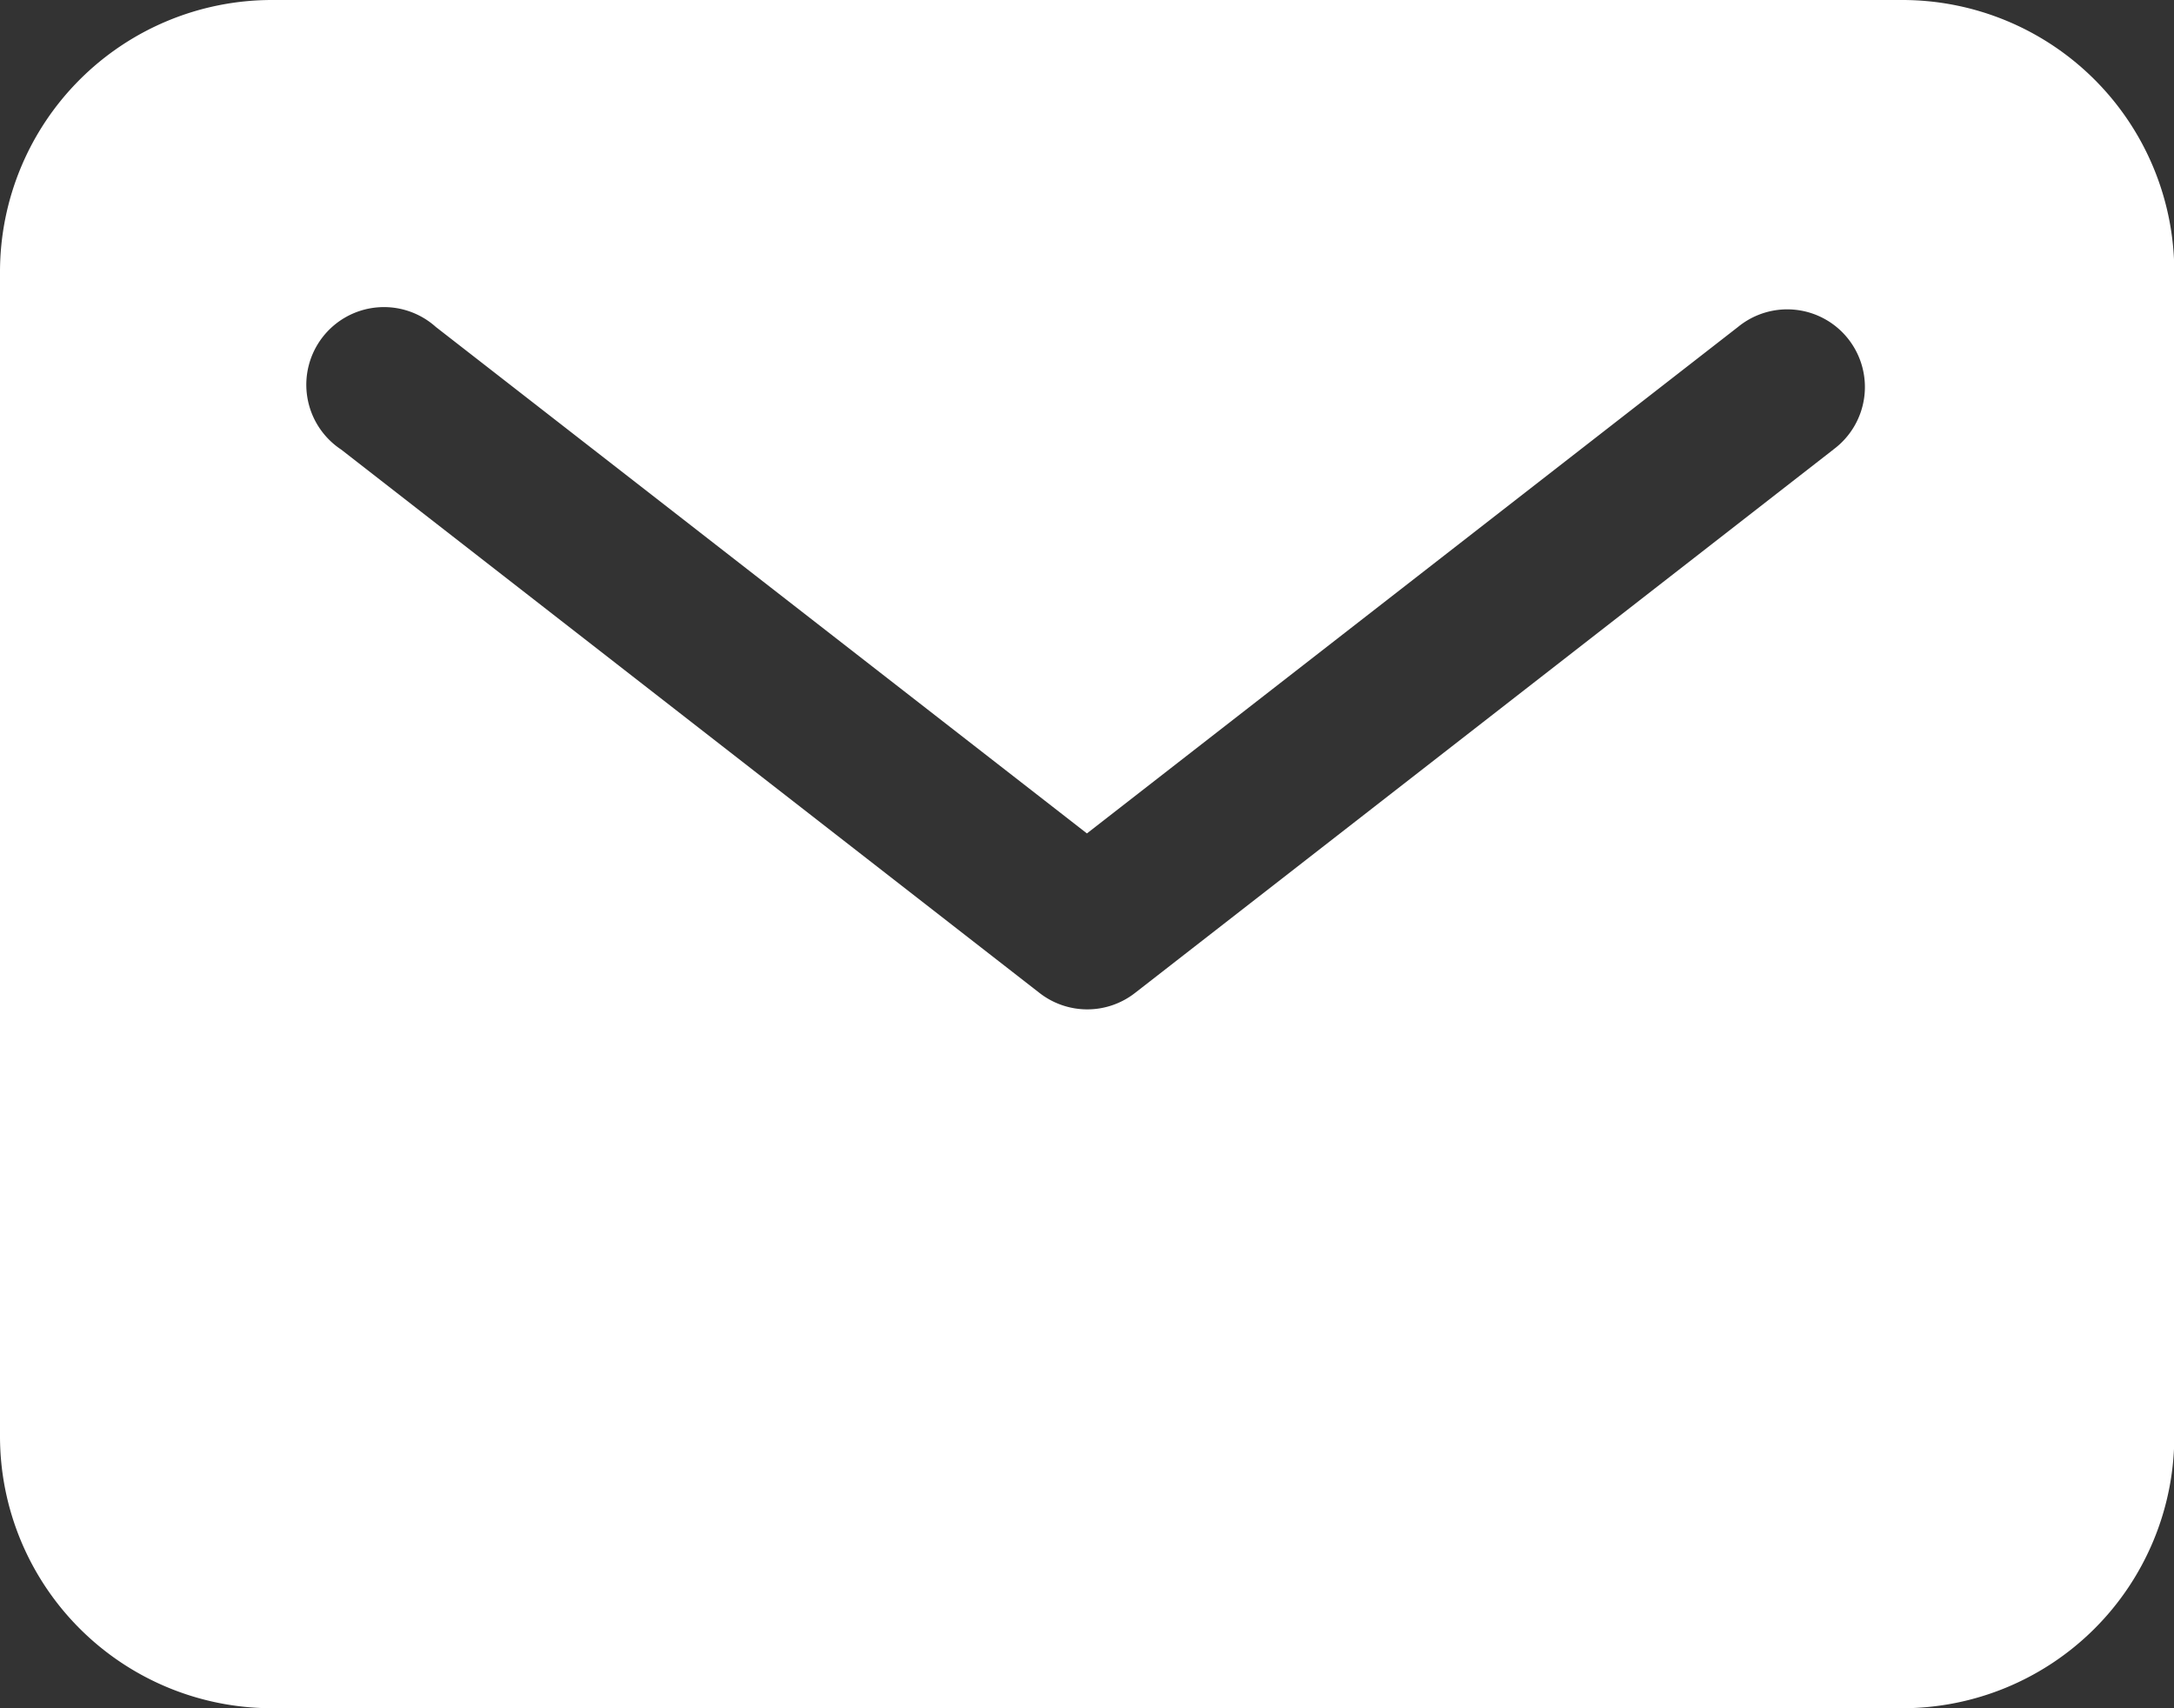
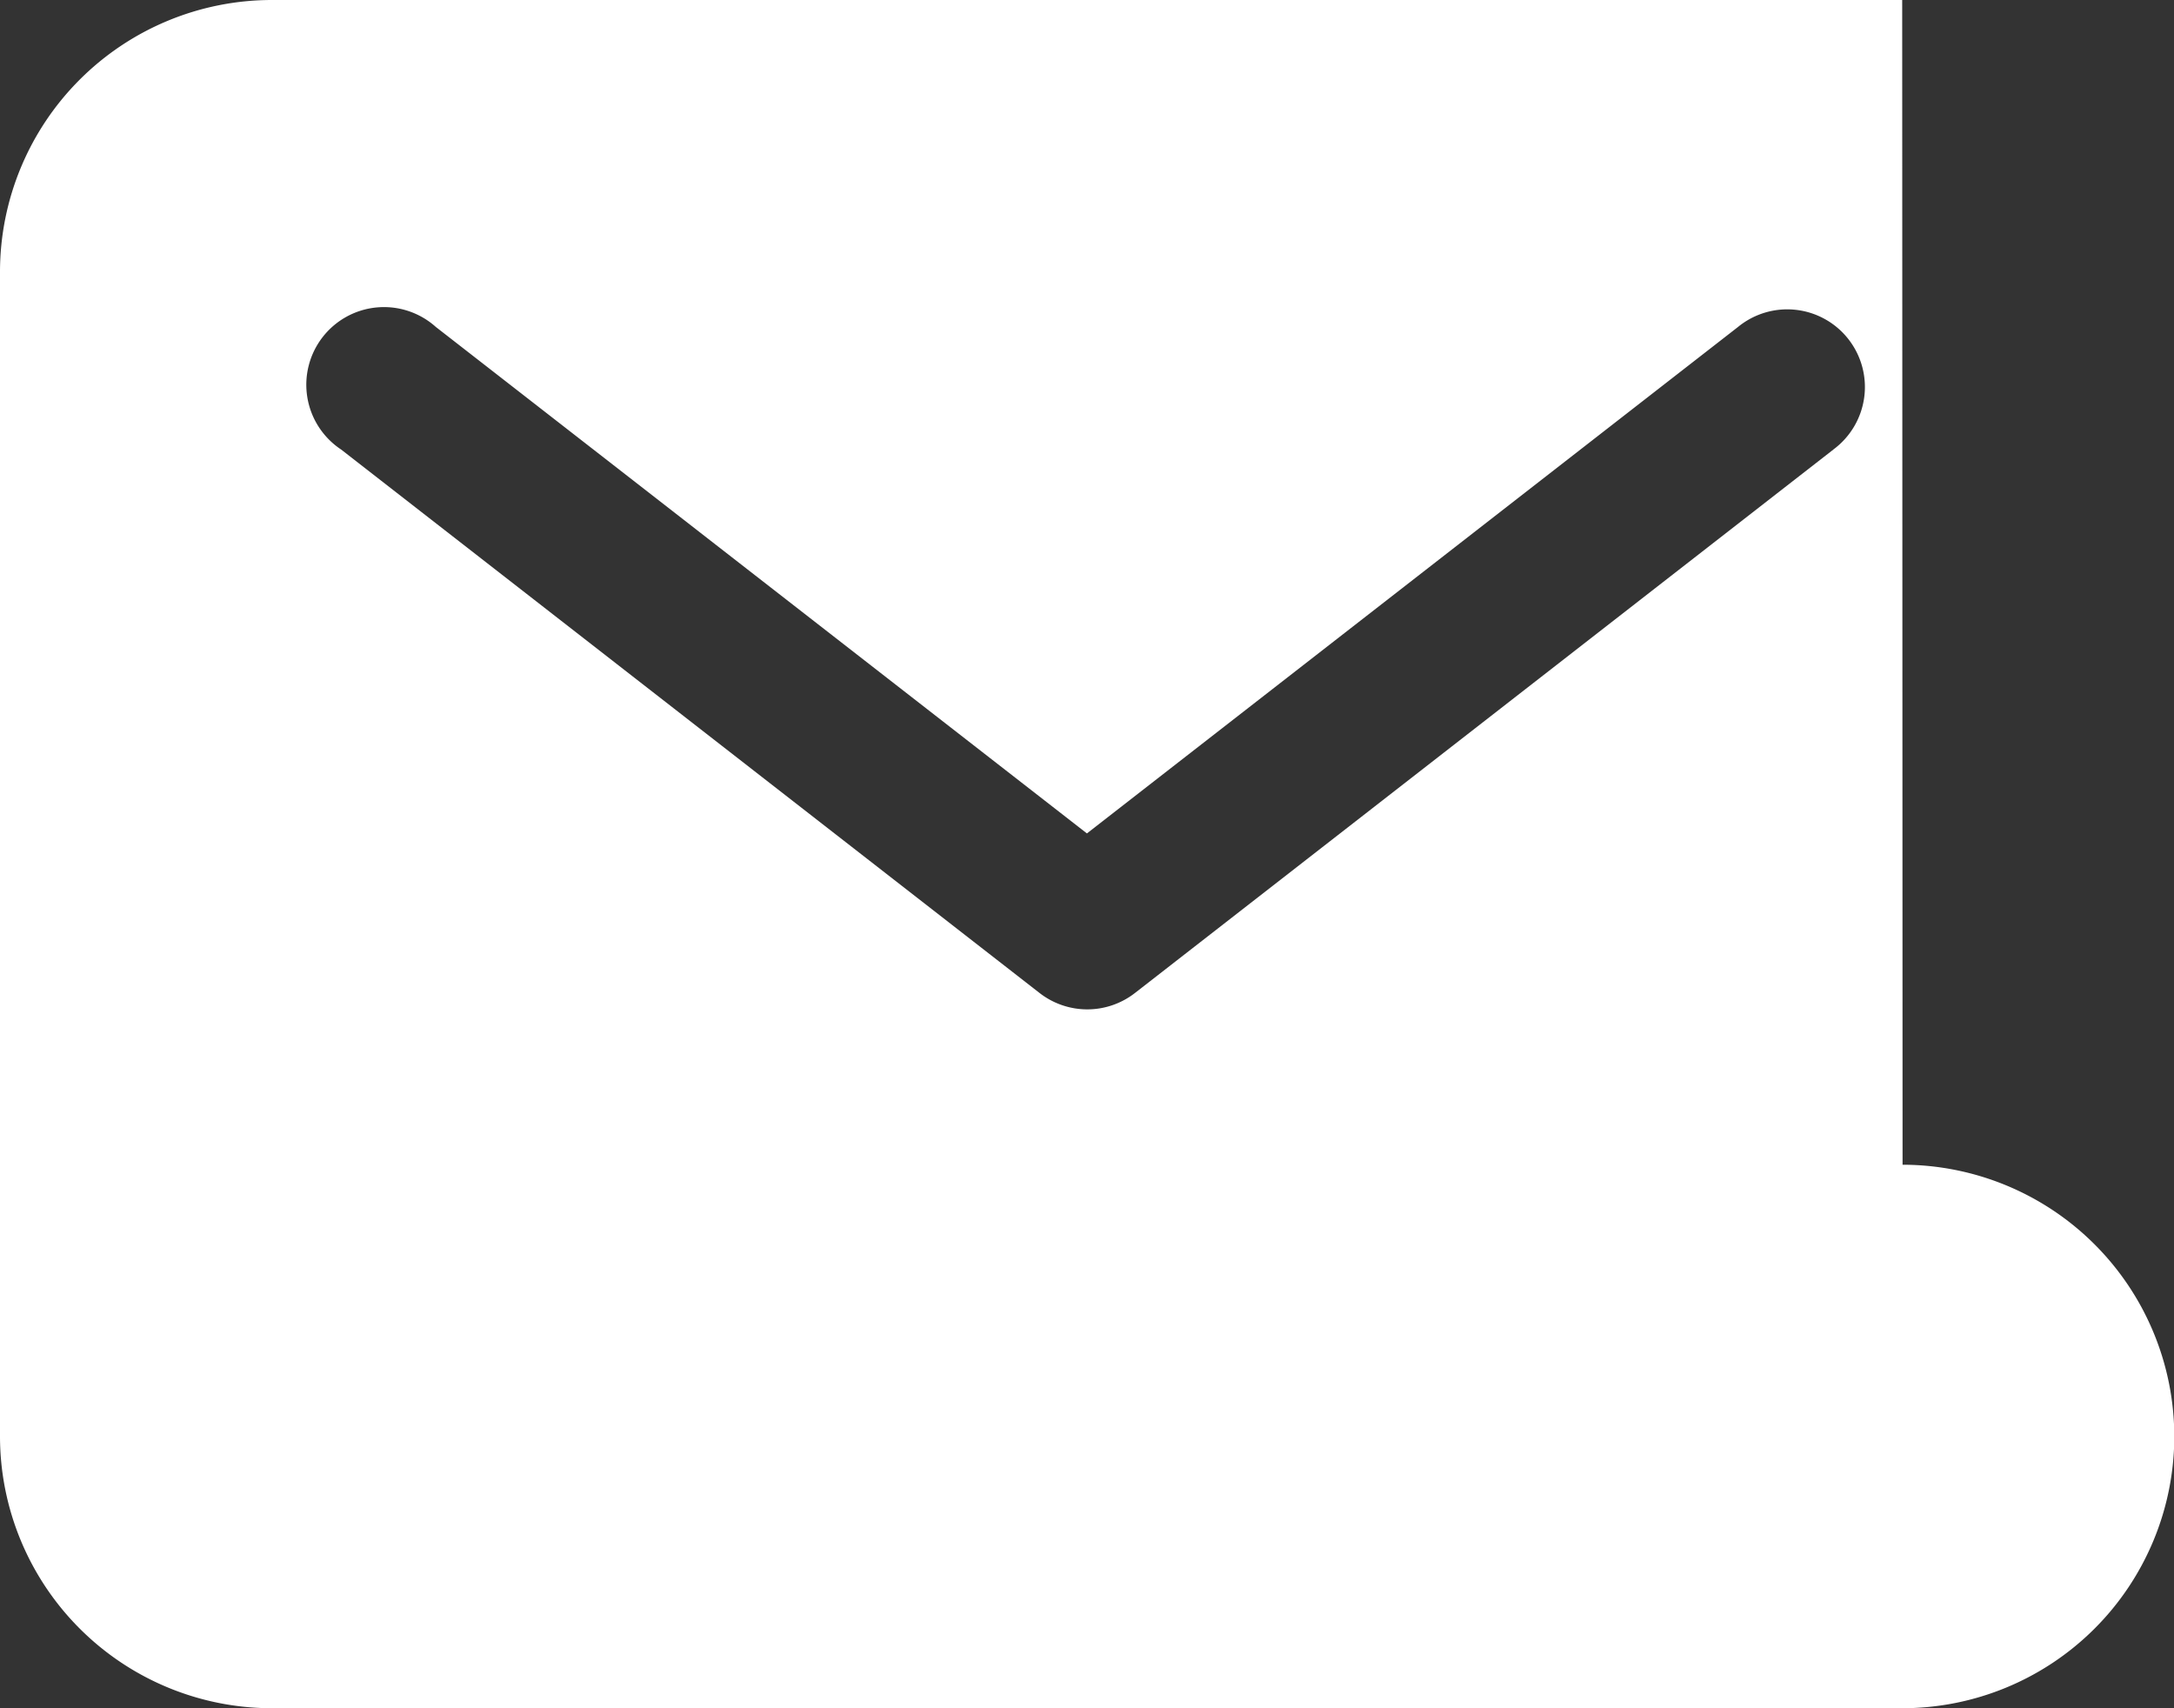
<svg xmlns="http://www.w3.org/2000/svg" width="28.946" height="22.743" viewBox="0 0 28.946 22.743">
  <rect x="0" y="0" width="28.946" height="22.743" fill="#333333" stroke="none" />
-   <path id="Icon_ion-mail" data-name="Icon ion-mail" d="M27.577,5.625H5.868A3.622,3.622,0,0,0,2.25,9.243V24.75a3.622,3.622,0,0,0,3.618,3.618H27.577A3.622,3.622,0,0,0,31.2,24.75V9.243a3.622,3.622,0,0,0-3.618-3.618Zm-.916,5.985-9.3,7.236a1.034,1.034,0,0,1-1.269,0l-9.3-7.236A1.034,1.034,0,1,1,8.053,9.978l8.669,6.743,8.669-6.743a1.034,1.034,0,1,1,1.269,1.632Z" transform="translate(-2.25 -5.625)" fill="#fff" />
+   <path id="Icon_ion-mail" data-name="Icon ion-mail" d="M27.577,5.625H5.868A3.622,3.622,0,0,0,2.25,9.243V24.75a3.622,3.622,0,0,0,3.618,3.618H27.577A3.622,3.622,0,0,0,31.2,24.75a3.622,3.622,0,0,0-3.618-3.618Zm-.916,5.985-9.3,7.236a1.034,1.034,0,0,1-1.269,0l-9.3-7.236A1.034,1.034,0,1,1,8.053,9.978l8.669,6.743,8.669-6.743a1.034,1.034,0,1,1,1.269,1.632Z" transform="translate(-2.25 -5.625)" fill="#fff" />
</svg>